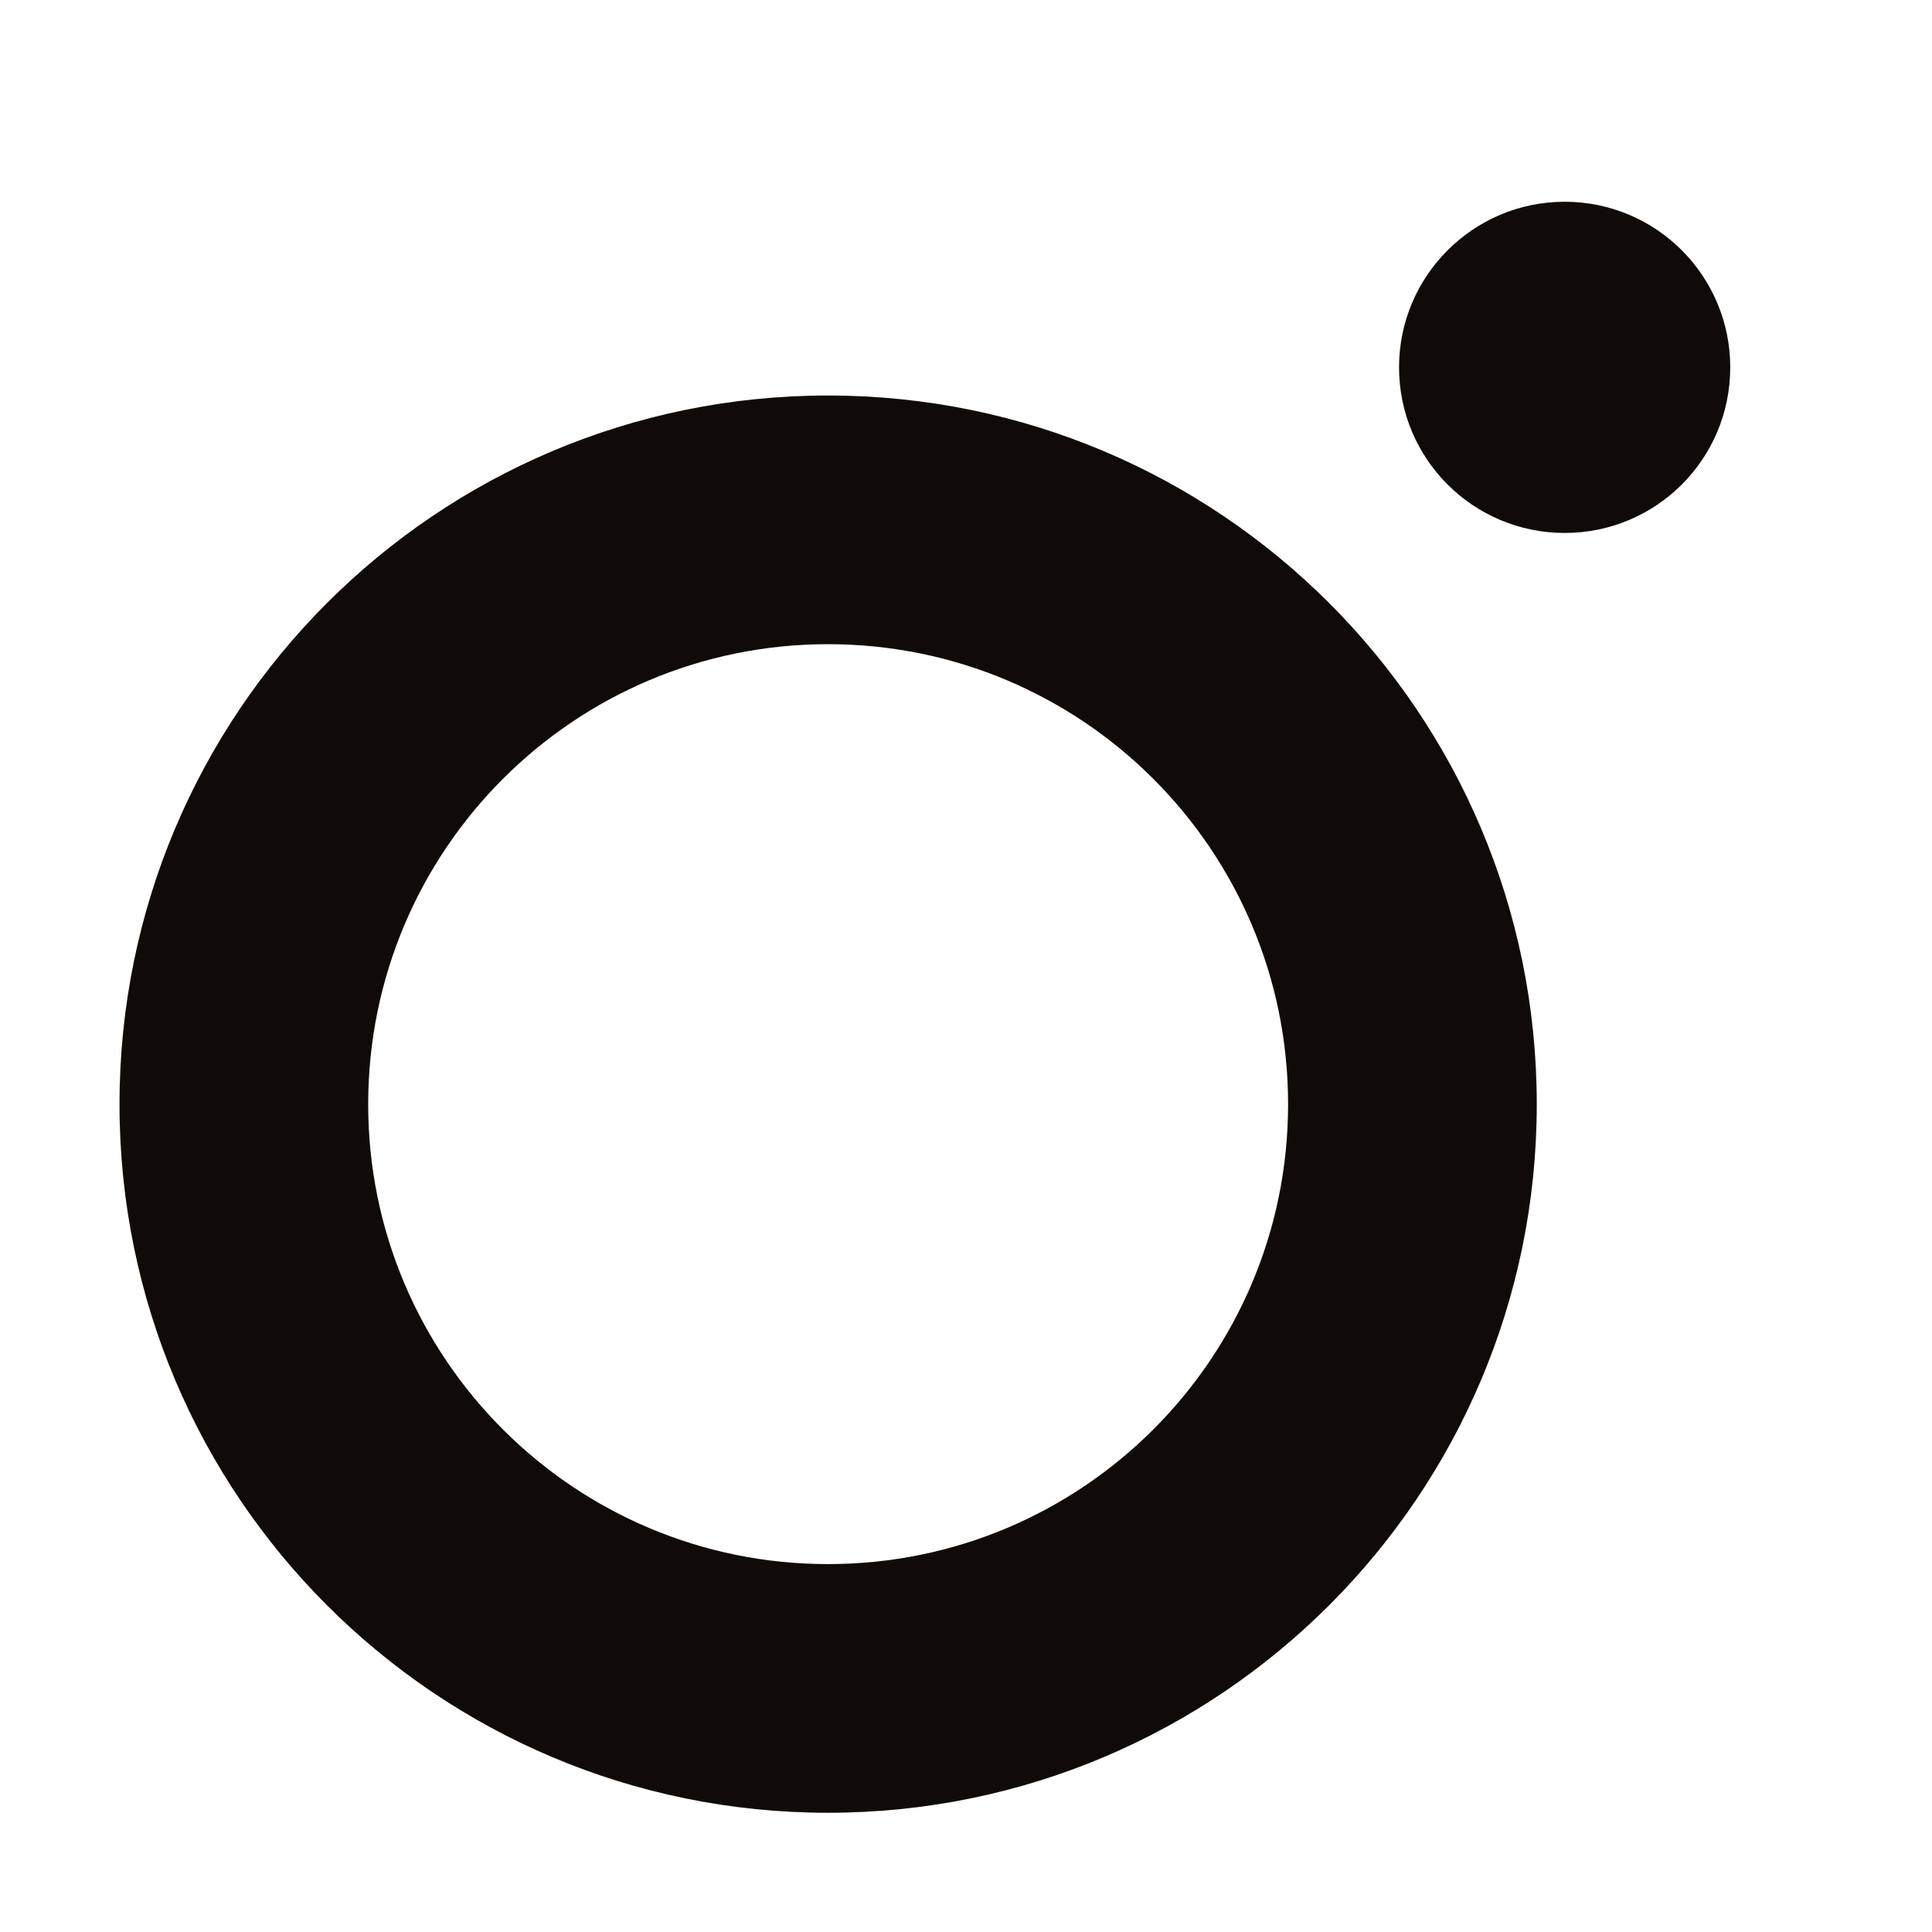
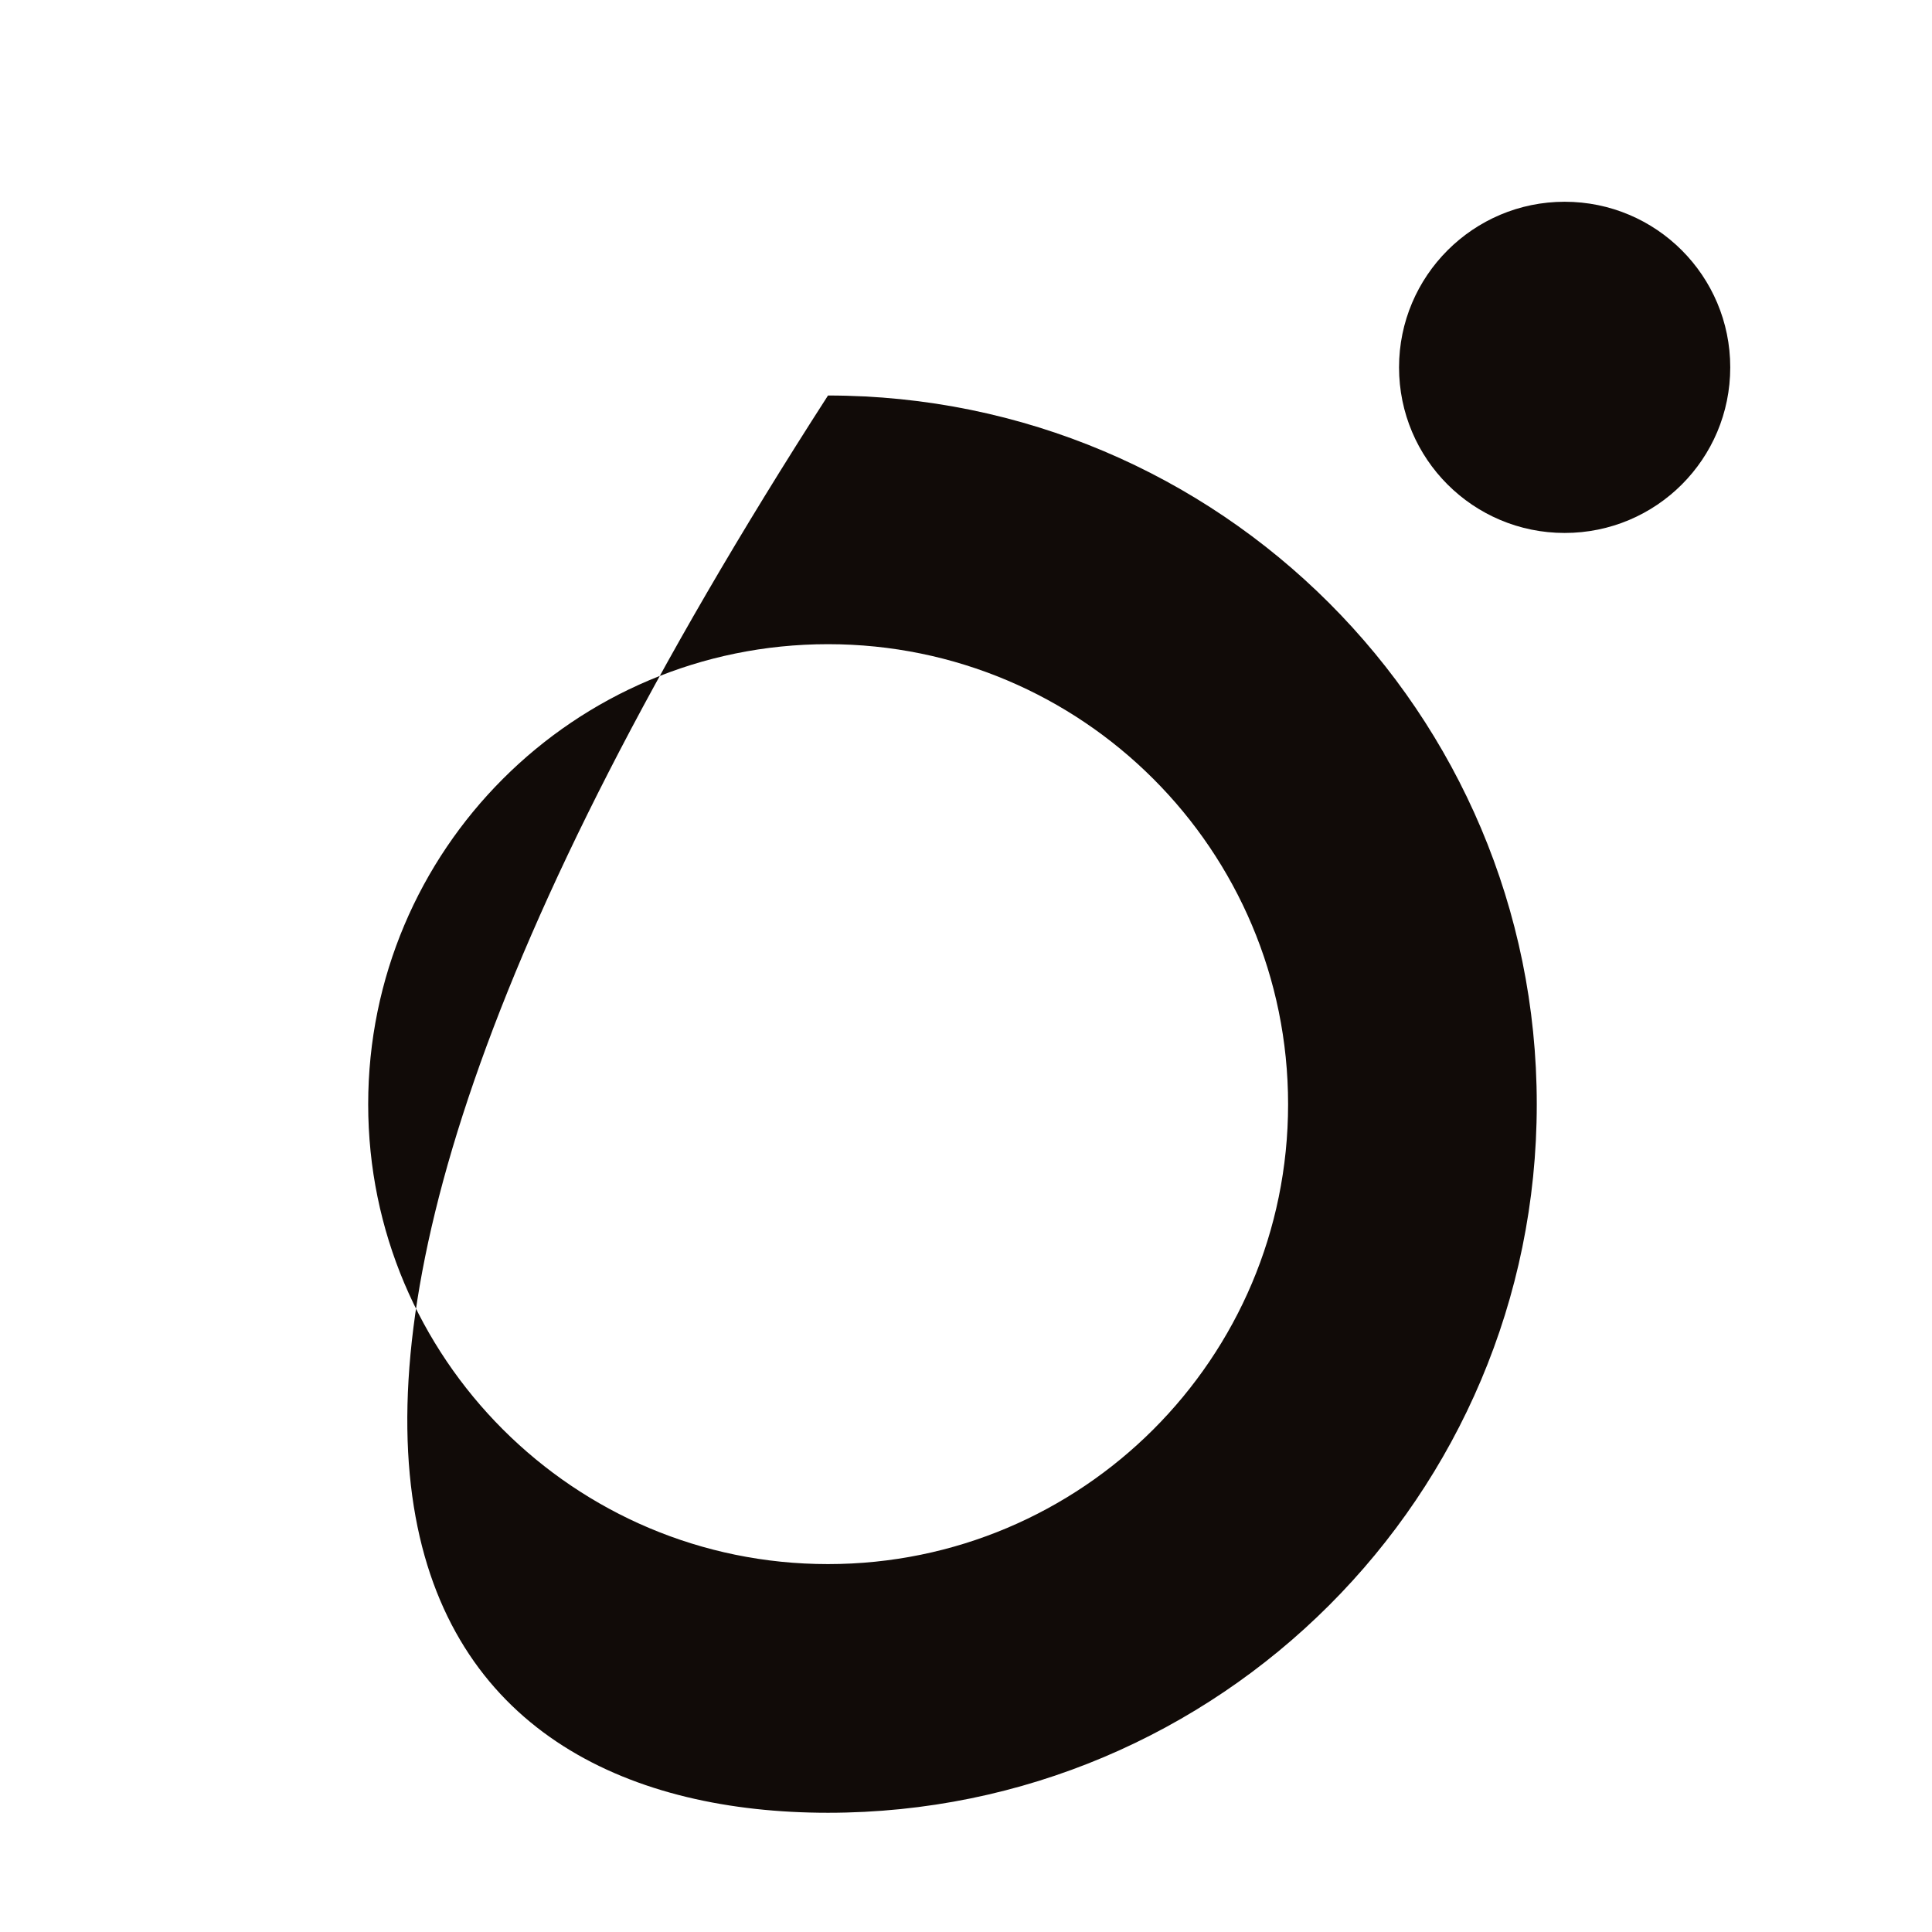
<svg xmlns="http://www.w3.org/2000/svg" width="7" height="7" viewBox="0 0 7 7" fill="none">
-   <path d="M3 5.667C2.08 5.667 1.334 4.921 1.334 4.001C1.334 3.08 2.08 2.334 3 2.334C3.921 2.334 4.667 3.08 4.667 4.001C4.667 4.921 3.921 5.667 3 5.667ZM3 1.433C1.582 1.433 0.433 2.582 0.433 4.001C0.433 5.419 1.582 6.568 3 6.568C4.418 6.568 5.568 5.419 5.568 4.001C5.568 2.582 4.418 1.433 3 1.433ZM6.269 1.331C6.269 1.663 6.001 1.931 5.669 1.931C5.338 1.931 5.069 1.663 5.069 1.331C5.069 1 5.338 0.731 5.669 0.731C6.001 0.731 6.269 1 6.269 1.331Z" fill="#110B08" />
+   <path d="M3 5.667C2.08 5.667 1.334 4.921 1.334 4.001C1.334 3.08 2.08 2.334 3 2.334C3.921 2.334 4.667 3.08 4.667 4.001C4.667 4.921 3.921 5.667 3 5.667ZM3 1.433C0.433 5.419 1.582 6.568 3 6.568C4.418 6.568 5.568 5.419 5.568 4.001C5.568 2.582 4.418 1.433 3 1.433ZM6.269 1.331C6.269 1.663 6.001 1.931 5.669 1.931C5.338 1.931 5.069 1.663 5.069 1.331C5.069 1 5.338 0.731 5.669 0.731C6.001 0.731 6.269 1 6.269 1.331Z" fill="#110B08" />
</svg>